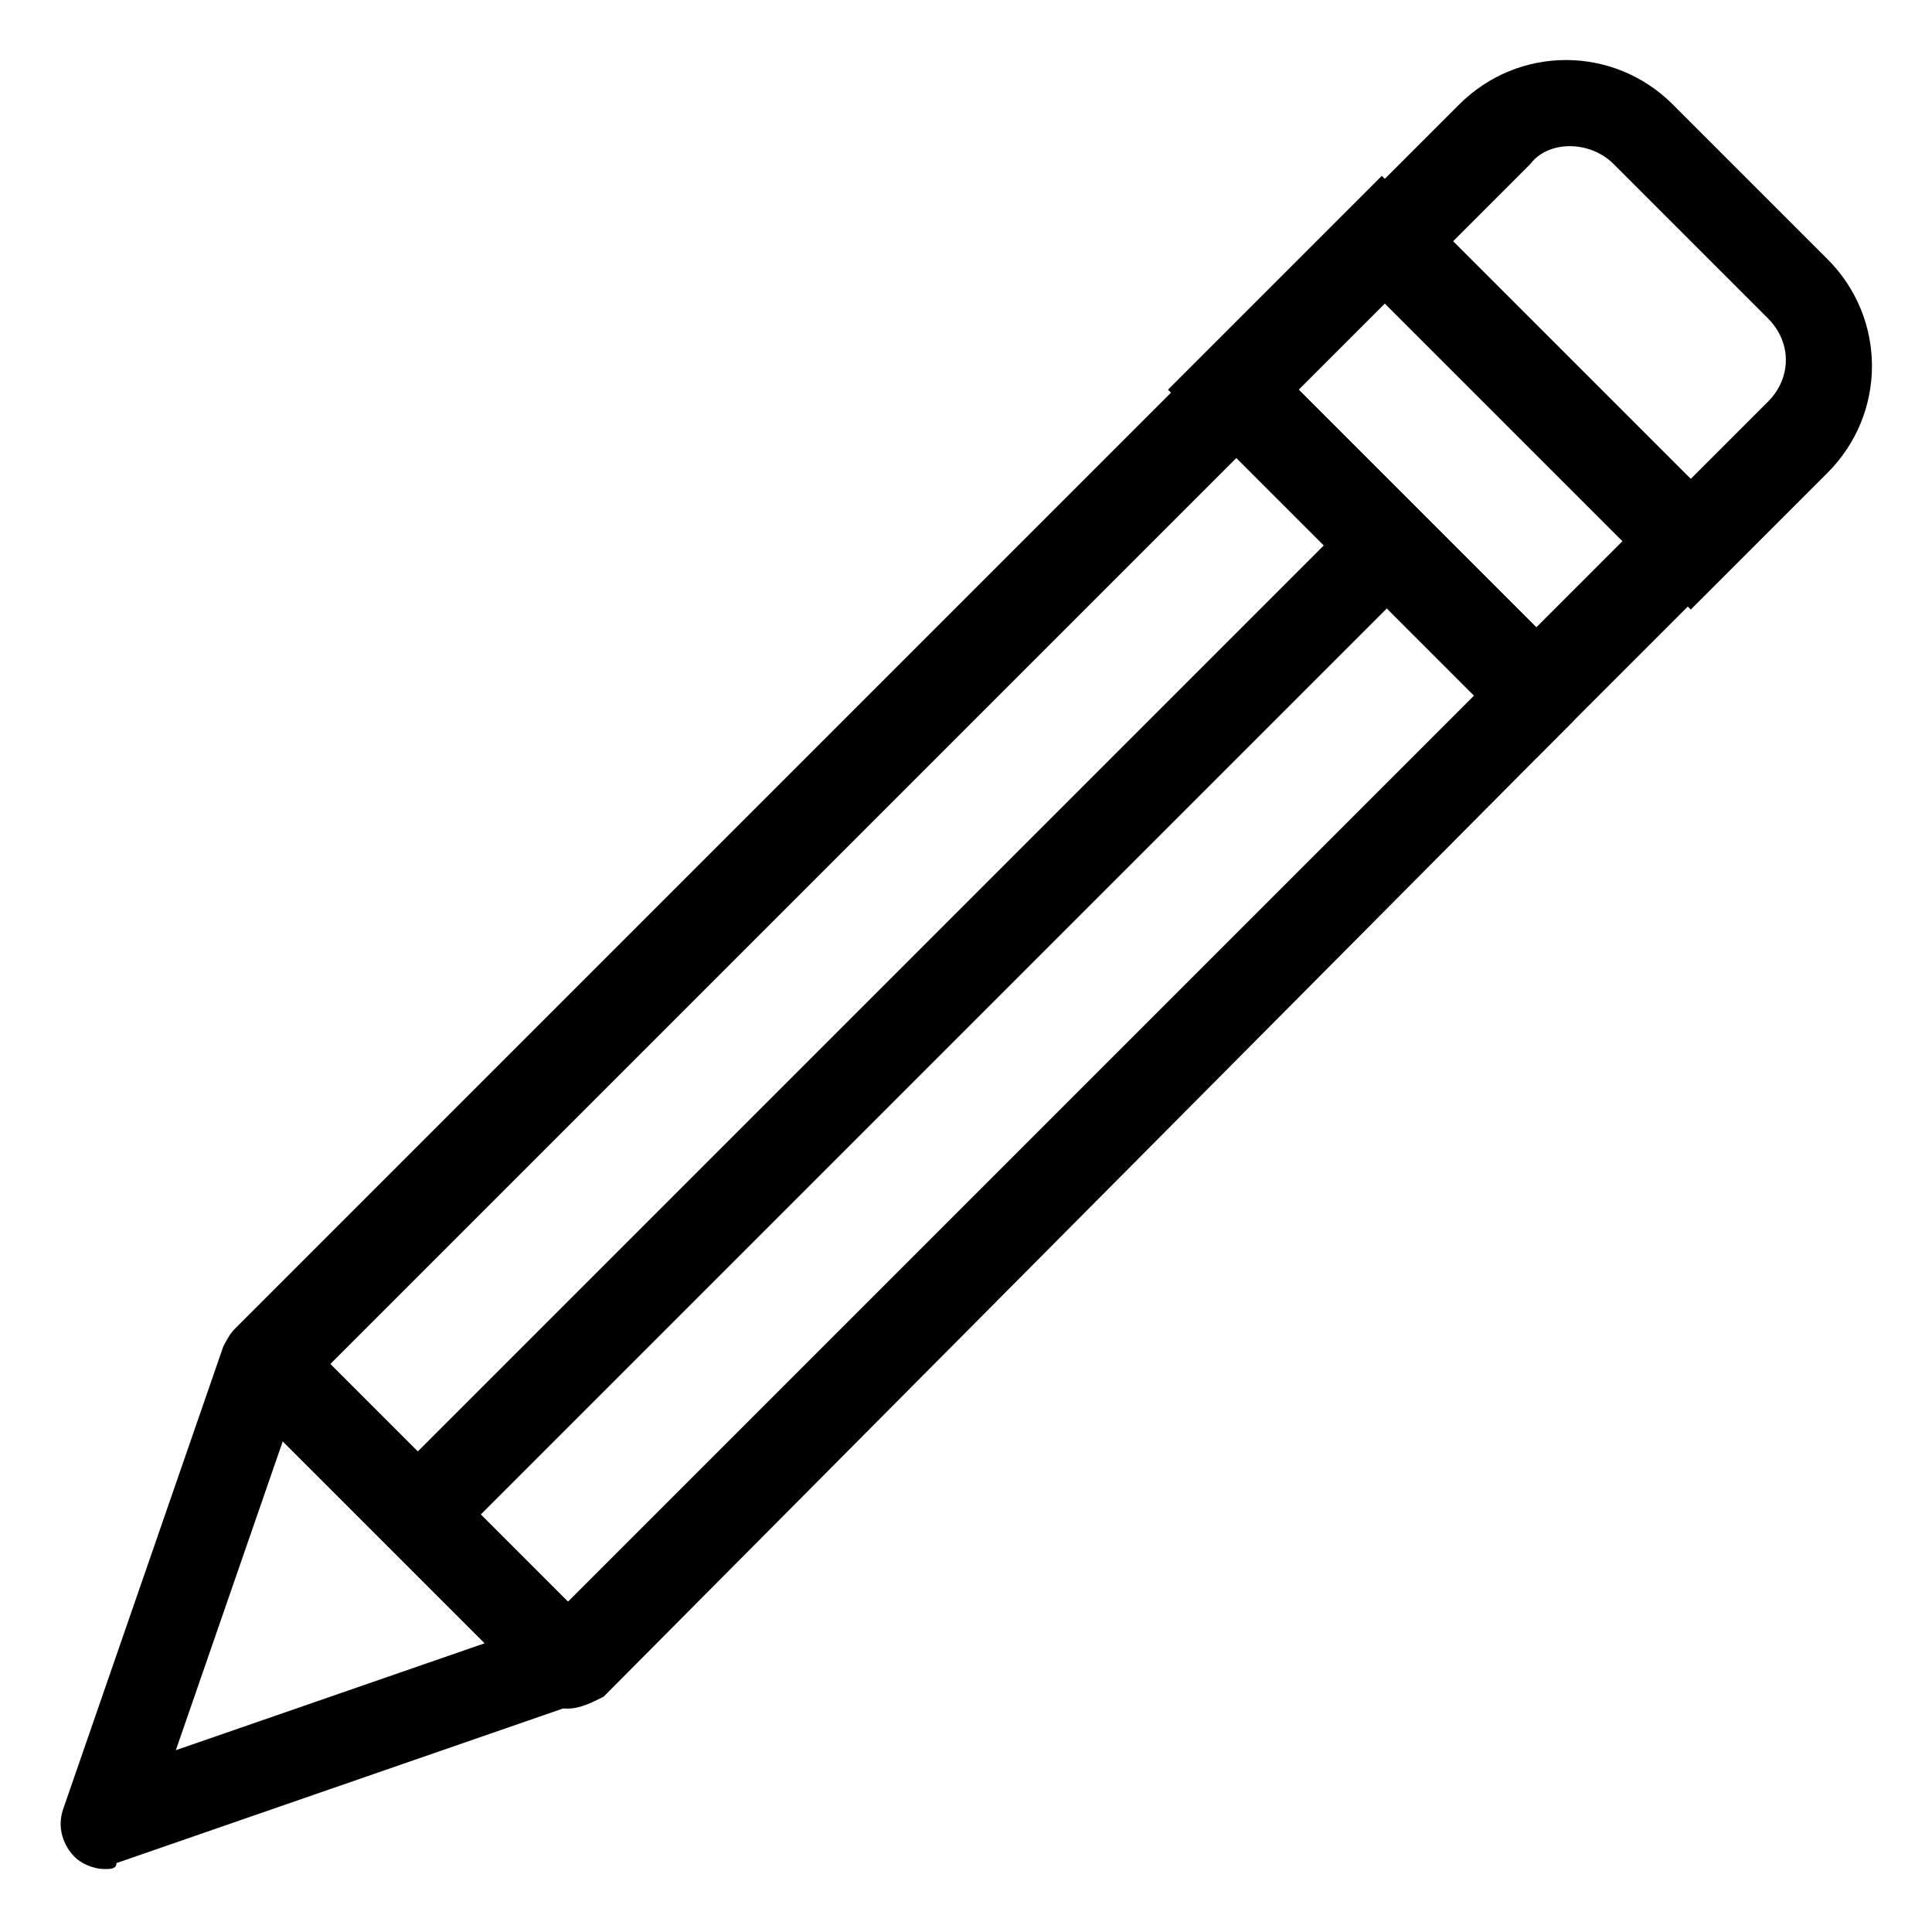
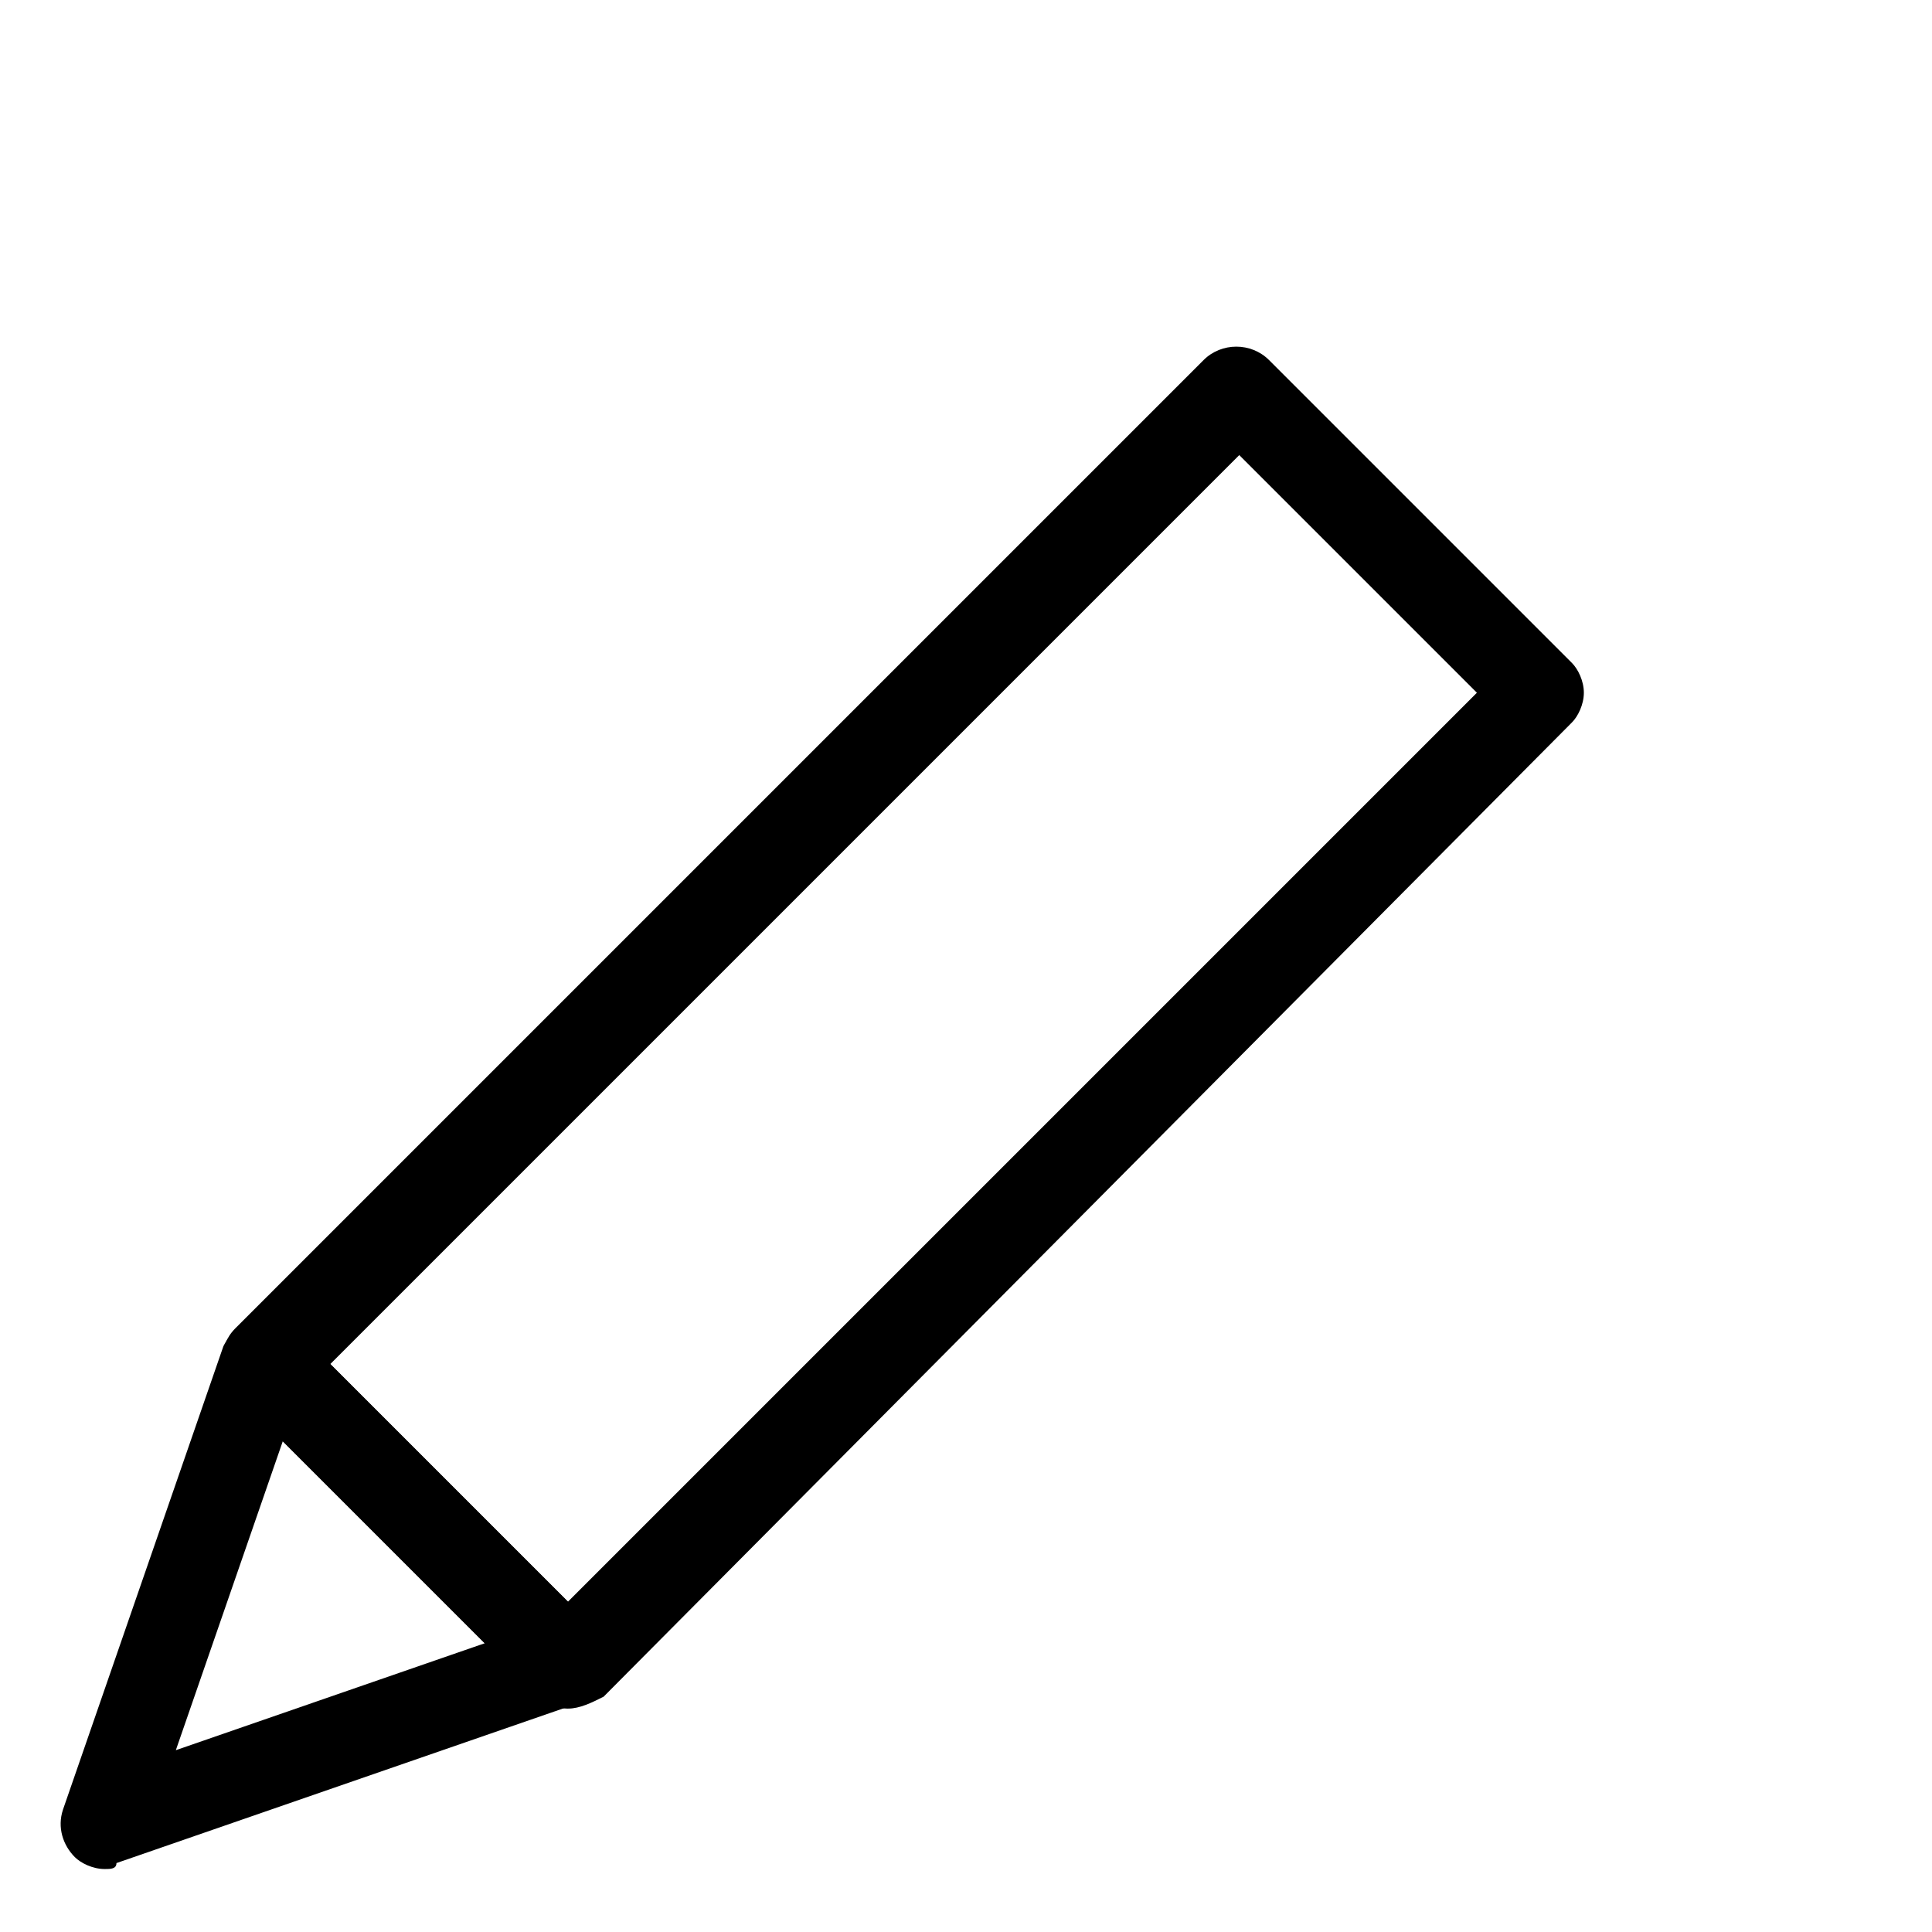
<svg xmlns="http://www.w3.org/2000/svg" fill="#000000" width="800px" height="800px" version="1.1" viewBox="144 144 512 512">
  <g>
-     <path d="m592.07 305.54-97.613-97.613 36.211-36.211c15.742-15.742 40.934-15.742 56.68 0l40.934 40.934c15.742 15.742 15.742 40.934 0 56.68zm-62.973-97.613 62.977 62.977 20.469-20.469c6.297-6.297 6.297-15.742 0-22.043l-40.934-40.934c-6.297-6.297-17.32-6.297-22.043 0z" />
-     <path d="m551.14 344.89-97.613-97.613 56.68-56.68 97.613 97.613zm-62.977-97.613 62.977 62.977 23.617-23.617-62.977-62.977z" />
    <path d="m171.71 639.31c-3.148 0-6.297-1.574-7.871-3.148-3.148-3.148-4.723-7.871-3.148-12.594l42.508-122.8c1.574-3.148 4.723-6.297 7.871-7.871 4.723-1.574 7.871 0 11.02 3.148l80.293 80.293c3.148 3.148 4.723 6.297 3.148 11.02-1.574 4.723-3.148 7.871-7.871 7.871l-122.8 42.508c0.004 1.578-1.57 1.578-3.144 1.578zm47.23-113.36-28.34 81.867 81.867-28.34z" />
    <path d="m294.51 596.8c-3.148 0-6.297-1.574-7.871-3.148l-80.293-80.293c-4.723-4.723-4.723-12.594 0-17.32l256.63-256.63c4.723-4.723 12.594-4.723 17.32 0l80.293 80.293c1.574 1.574 3.148 4.723 3.148 7.871 0 3.148-1.574 6.297-3.148 7.871l-256.63 258.2c-3.148 1.578-6.297 3.152-9.449 3.152zm-62.973-91.316 62.977 62.977 240.88-240.88-62.977-62.977z" />
-     <path d="m503.64 279.73 16.699 16.699-257.16 257.16-16.699-16.699z" />
  </g>
</svg>